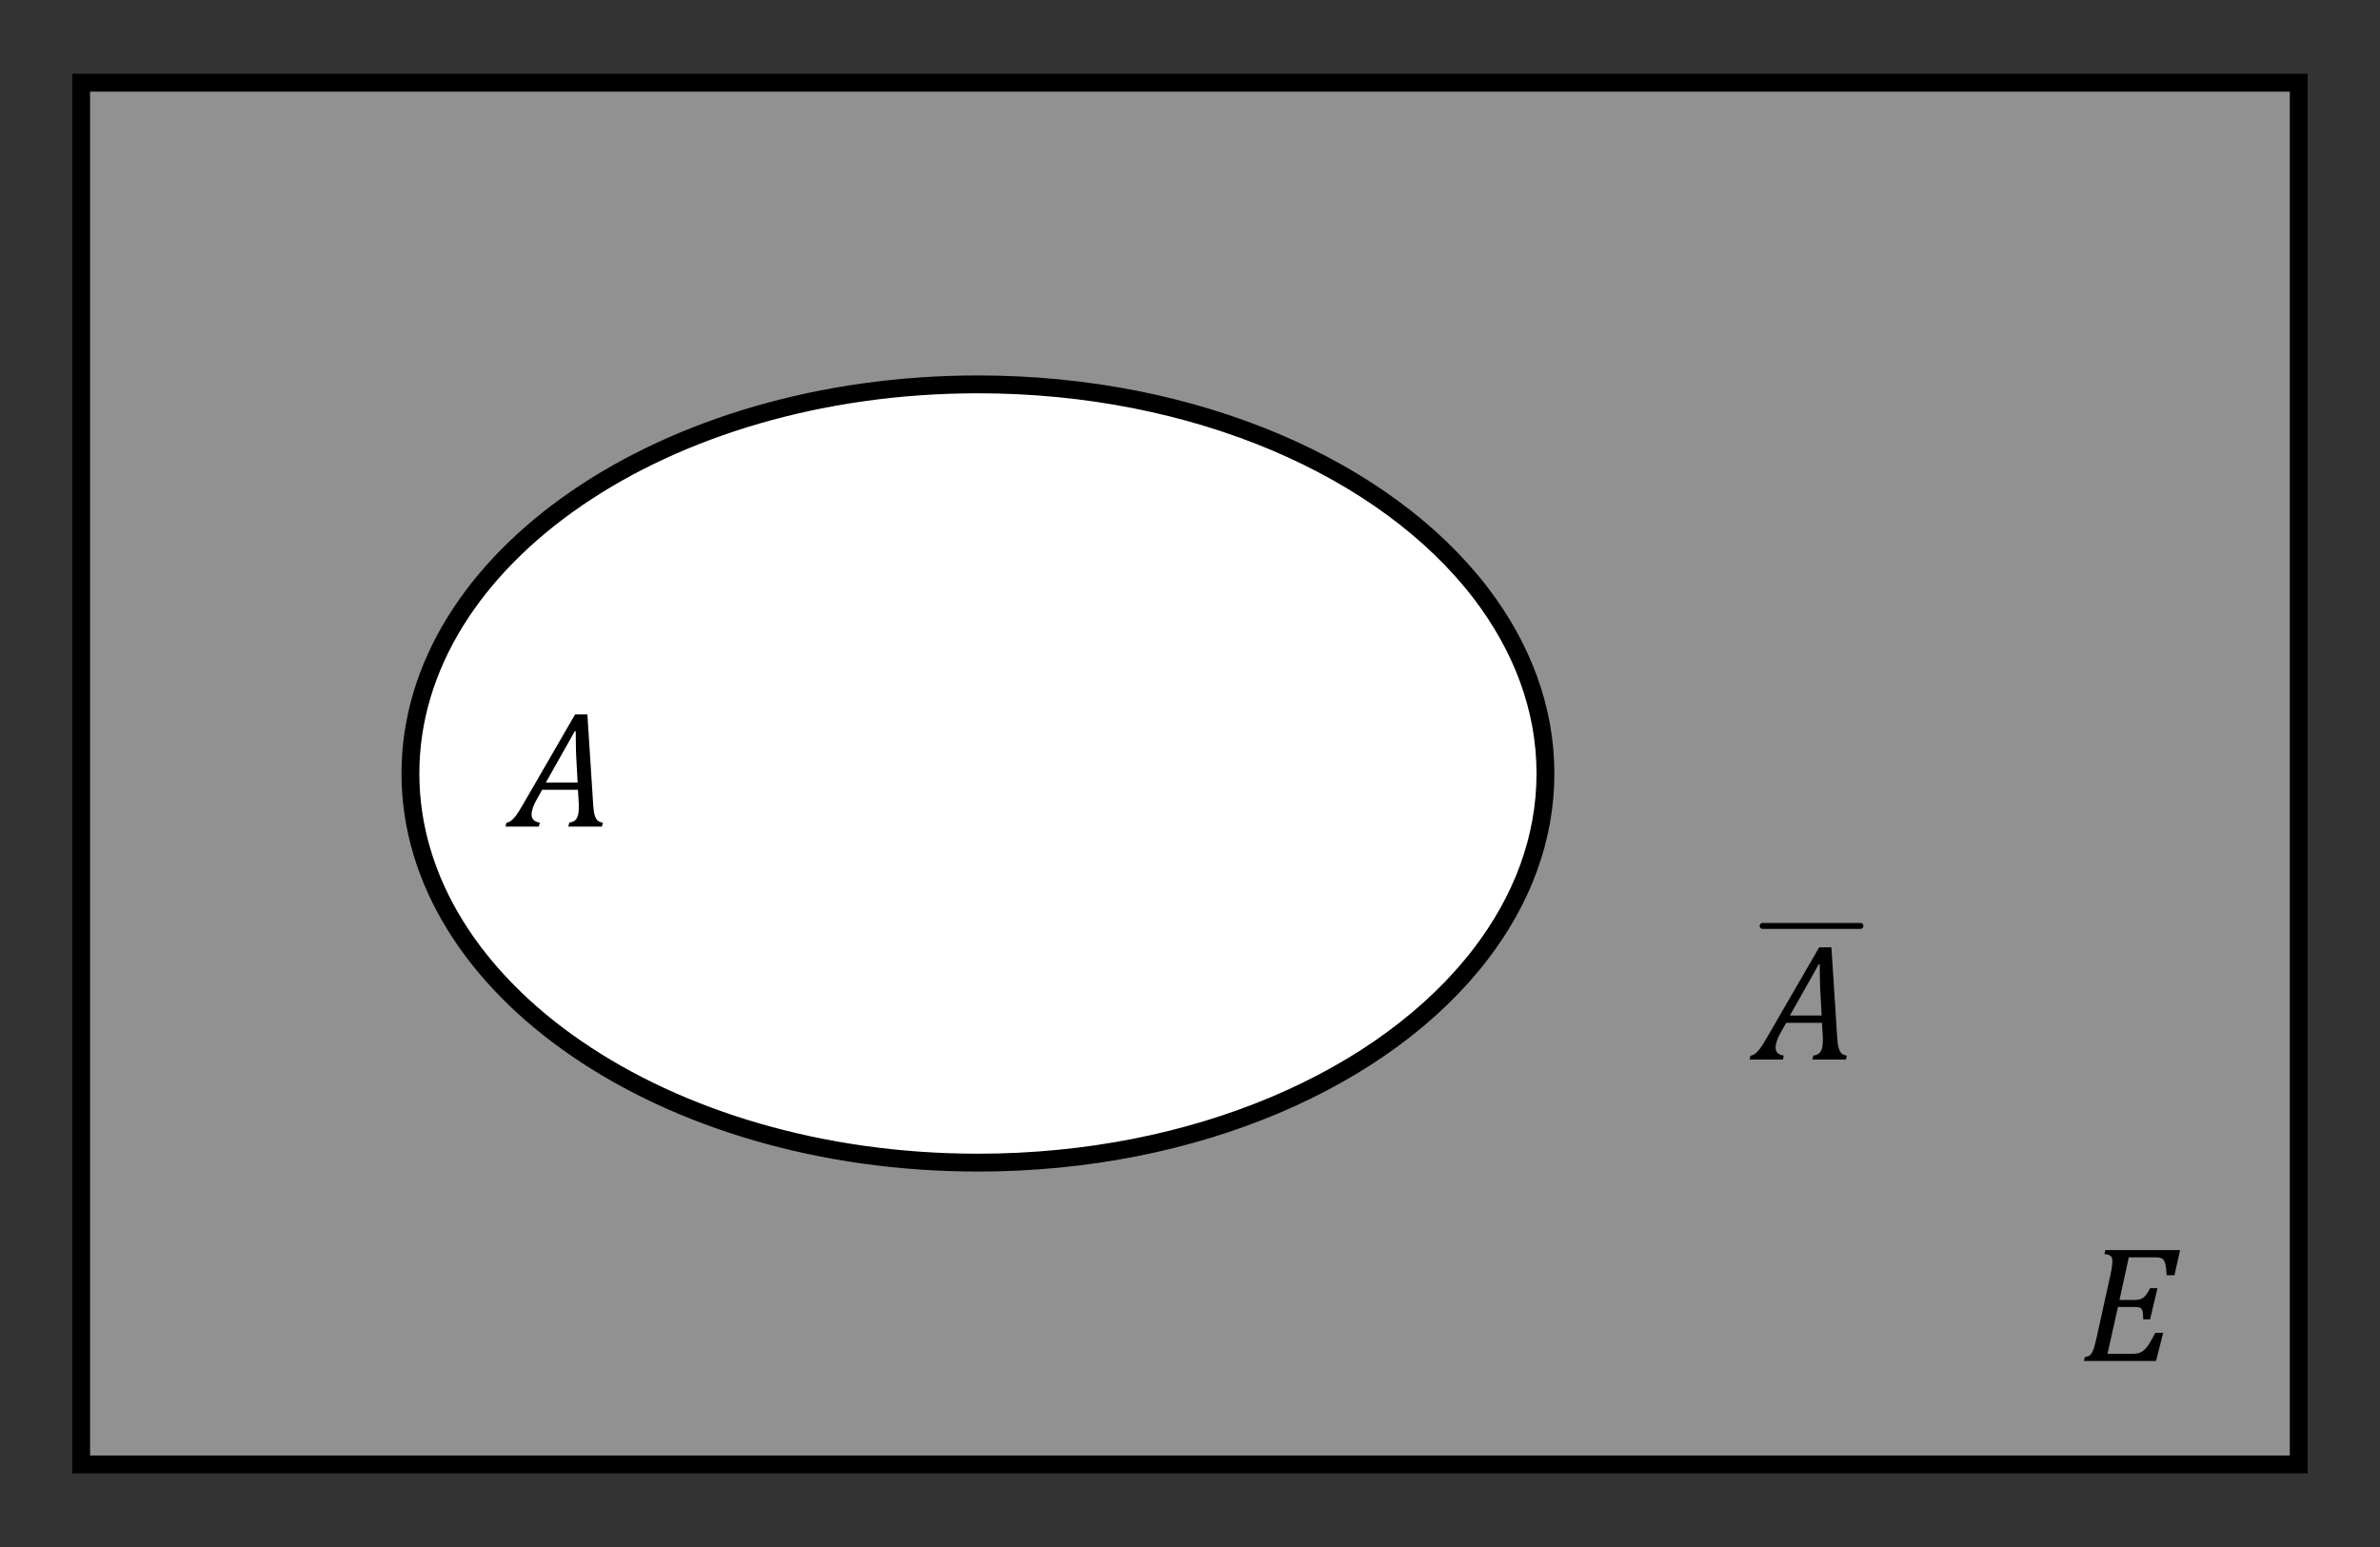
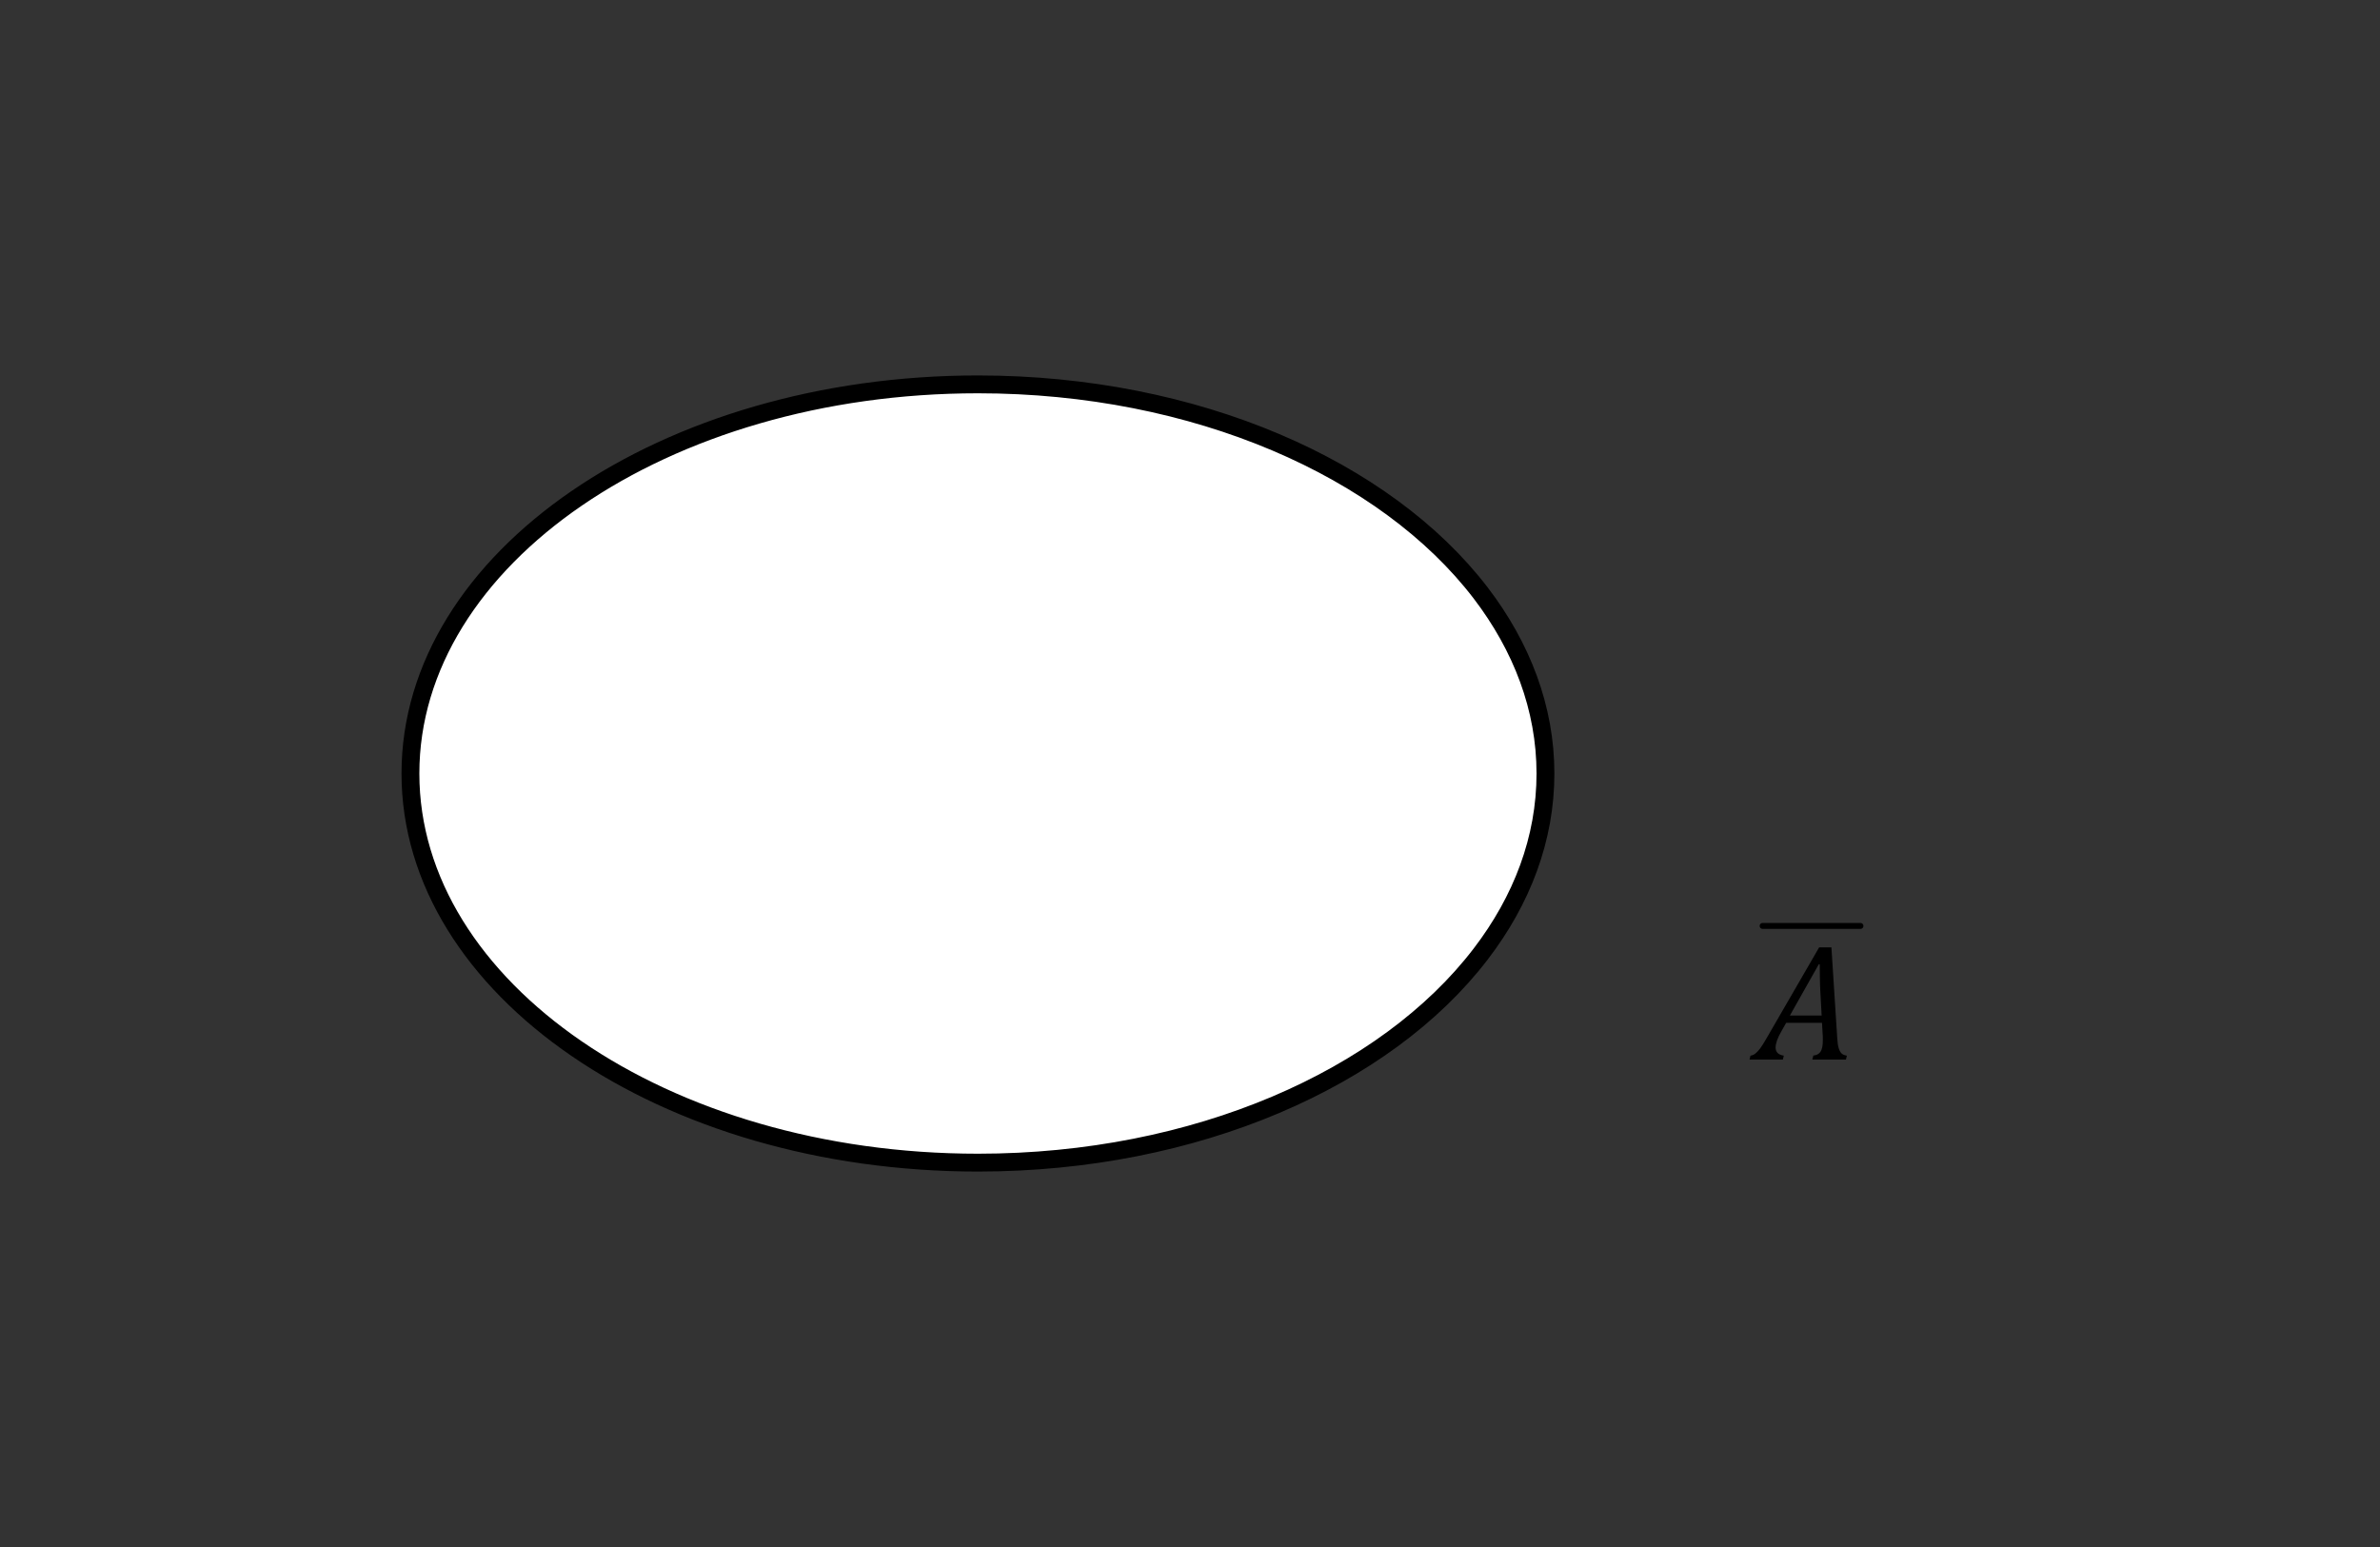
<svg xmlns="http://www.w3.org/2000/svg" id="Ebene_1" viewBox="0 0 200 130">
  <rect x="0" y="0" width="200" height="130" fill="#333333" stroke="none" />
  <defs>
    <style>.cls-1{fill:none;stroke-linejoin:round;stroke-width:.5px;}.cls-1,.cls-2,.cls-3{stroke:#000;stroke-linecap:round;}.cls-2{fill:#919191;}.cls-2,.cls-3{stroke-miterlimit:10;stroke-width:1.5px;}.cls-3{fill:#fff;}</style>
  </defs>
-   <rect class="cls-2" x="6.82" y="6.95" width="186.35" height="116.11" />
  <path class="cls-3" d="m124.42,49.82c-7.98-10.41-23.89-17.52-42.24-17.52-26.34,0-47.69,14.64-47.69,32.7s21.35,32.7,47.69,32.7c18.34,0,34.26-7.1,42.24-17.52,3.48-4.54,5.45-9.7,5.45-15.18s-1.98-10.64-5.45-15.18Z" />
-   <path d="m47.76,69.45l.08-.33c.27-.02.47-.13.6-.31.13-.19.2-.51.2-.98,0-.18,0-.37-.02-.58l-.05-.88h-3.01l-.38.67c-.18.31-.31.58-.39.81s-.12.42-.12.6c0,.38.23.61.69.68l-.08.33h-2.8l.08-.33c.14-.02.27-.07.4-.17.12-.09.26-.24.4-.42.14-.19.34-.5.59-.94l4.38-7.57h1.03l.49,7.62c.02.36.06.64.12.84.06.2.14.35.24.45.1.1.25.16.45.19l-.08.33h-2.84Zm-1.89-3.69h2.67l-.12-2.2c-.01-.3-.03-.68-.03-1.13,0-.45-.01-.78-.01-.98h-.08l-2.43,4.31Z" />
  <path d="m152.3,89.03l.08-.33c.27-.02.47-.13.6-.31.13-.19.2-.51.2-.98,0-.18,0-.37-.02-.58l-.05-.88h-3.01l-.38.67c-.18.31-.31.58-.39.81s-.12.42-.12.6c0,.38.23.61.69.68l-.08.33h-2.8l.08-.33c.14-.02.27-.07.4-.17.12-.09.26-.24.4-.42.14-.19.34-.5.59-.94l4.38-7.57h1.03l.49,7.62c.02.36.06.64.12.84.06.2.14.35.24.45.1.1.25.16.45.19l-.08.33h-2.84Zm-1.89-3.69h2.67l-.12-2.2c-.01-.3-.03-.68-.03-1.13s-.01-.78-.01-.98h-.08l-2.43,4.31Z" />
-   <path d="m183.2,105.06l-.47,2.1h-.66c-.02-.4-.05-.69-.1-.9-.05-.2-.11-.34-.18-.41-.07-.08-.16-.13-.25-.15-.1-.03-.24-.04-.42-.04h-2.23l-.78,3.58h1.31c.32,0,.57-.08.74-.23.17-.15.34-.4.52-.76h.62l-.62,2.62h-.58c0-.36-.02-.61-.07-.74s-.11-.21-.2-.25c-.09-.03-.25-.05-.48-.05h-1.37l-.88,3.94h2.02c.27,0,.48-.03.64-.08.16-.05.3-.14.44-.27.14-.12.28-.29.42-.52.14-.22.3-.52.5-.9h.66l-.6,2.37h-6.06l.08-.33c.17-.03.3-.07.39-.13s.16-.15.22-.26.11-.24.16-.4.12-.46.23-.91l1.16-5.26c.1-.46.15-.82.15-1.1,0-.21-.05-.36-.16-.45-.11-.08-.28-.13-.51-.15l.08-.33h6.29Z" />
  <line class="cls-1" x1="148.12" y1="77.81" x2="156.34" y2="77.81" />
</svg>